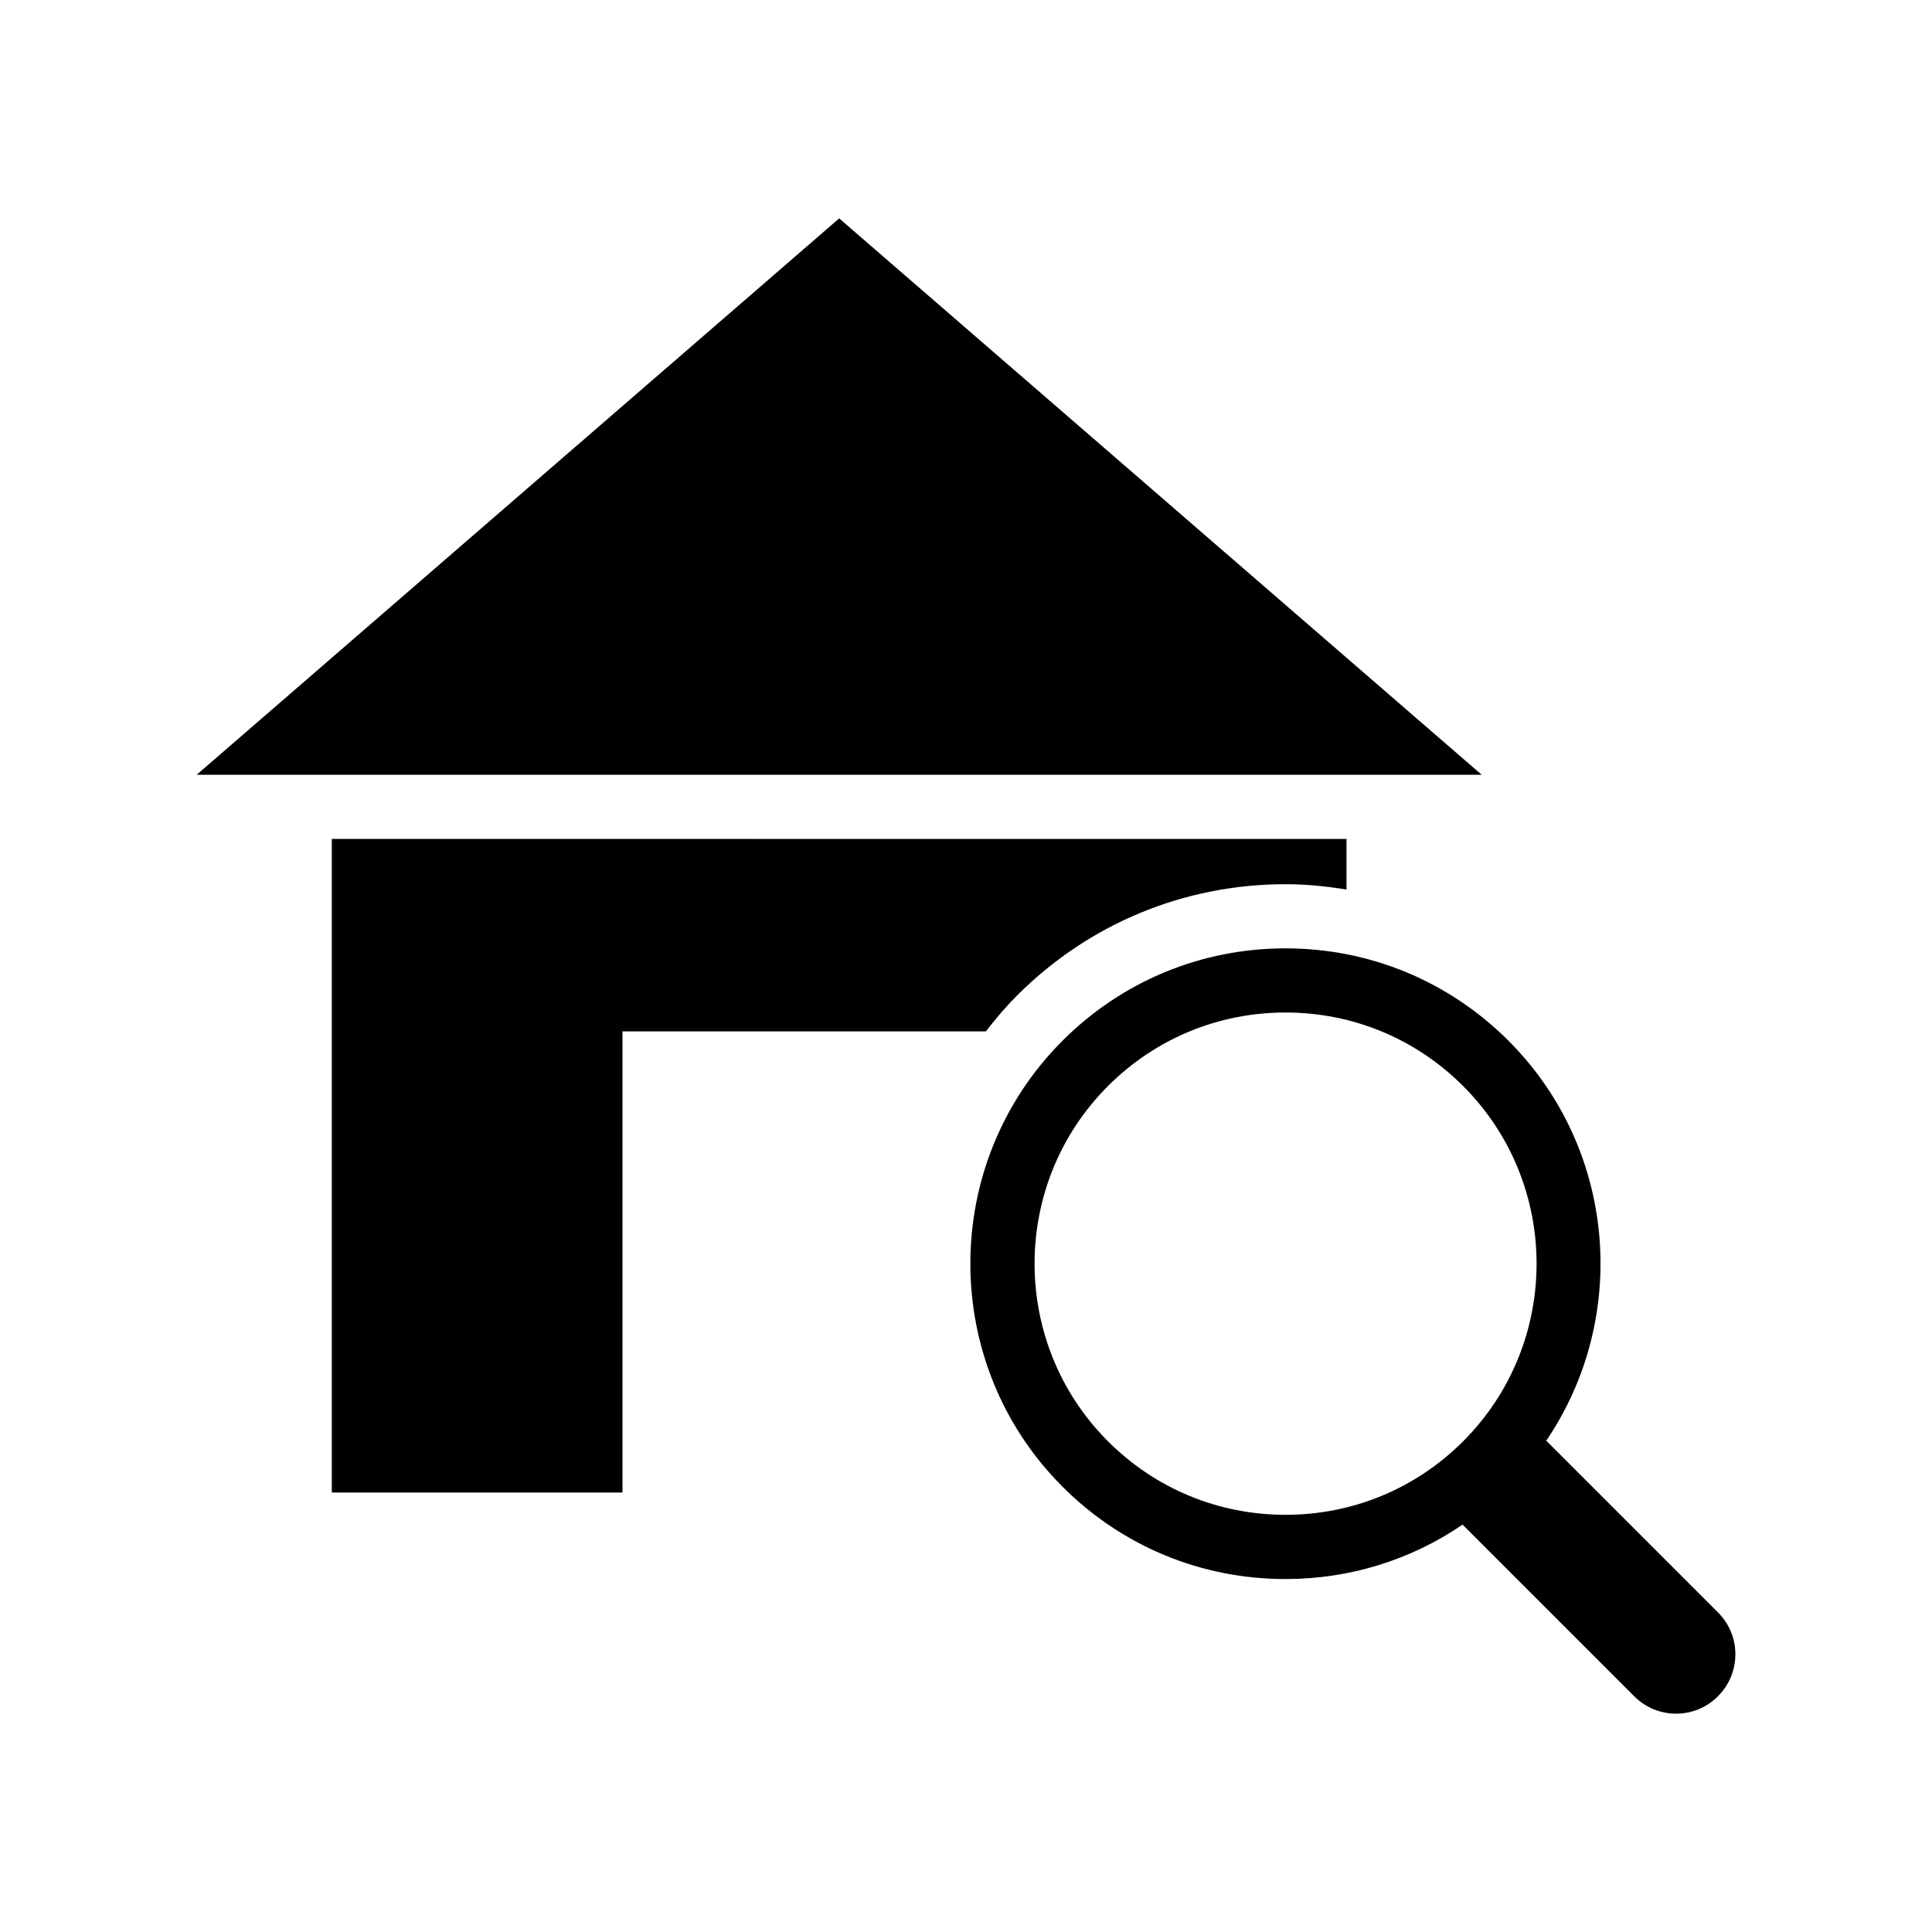
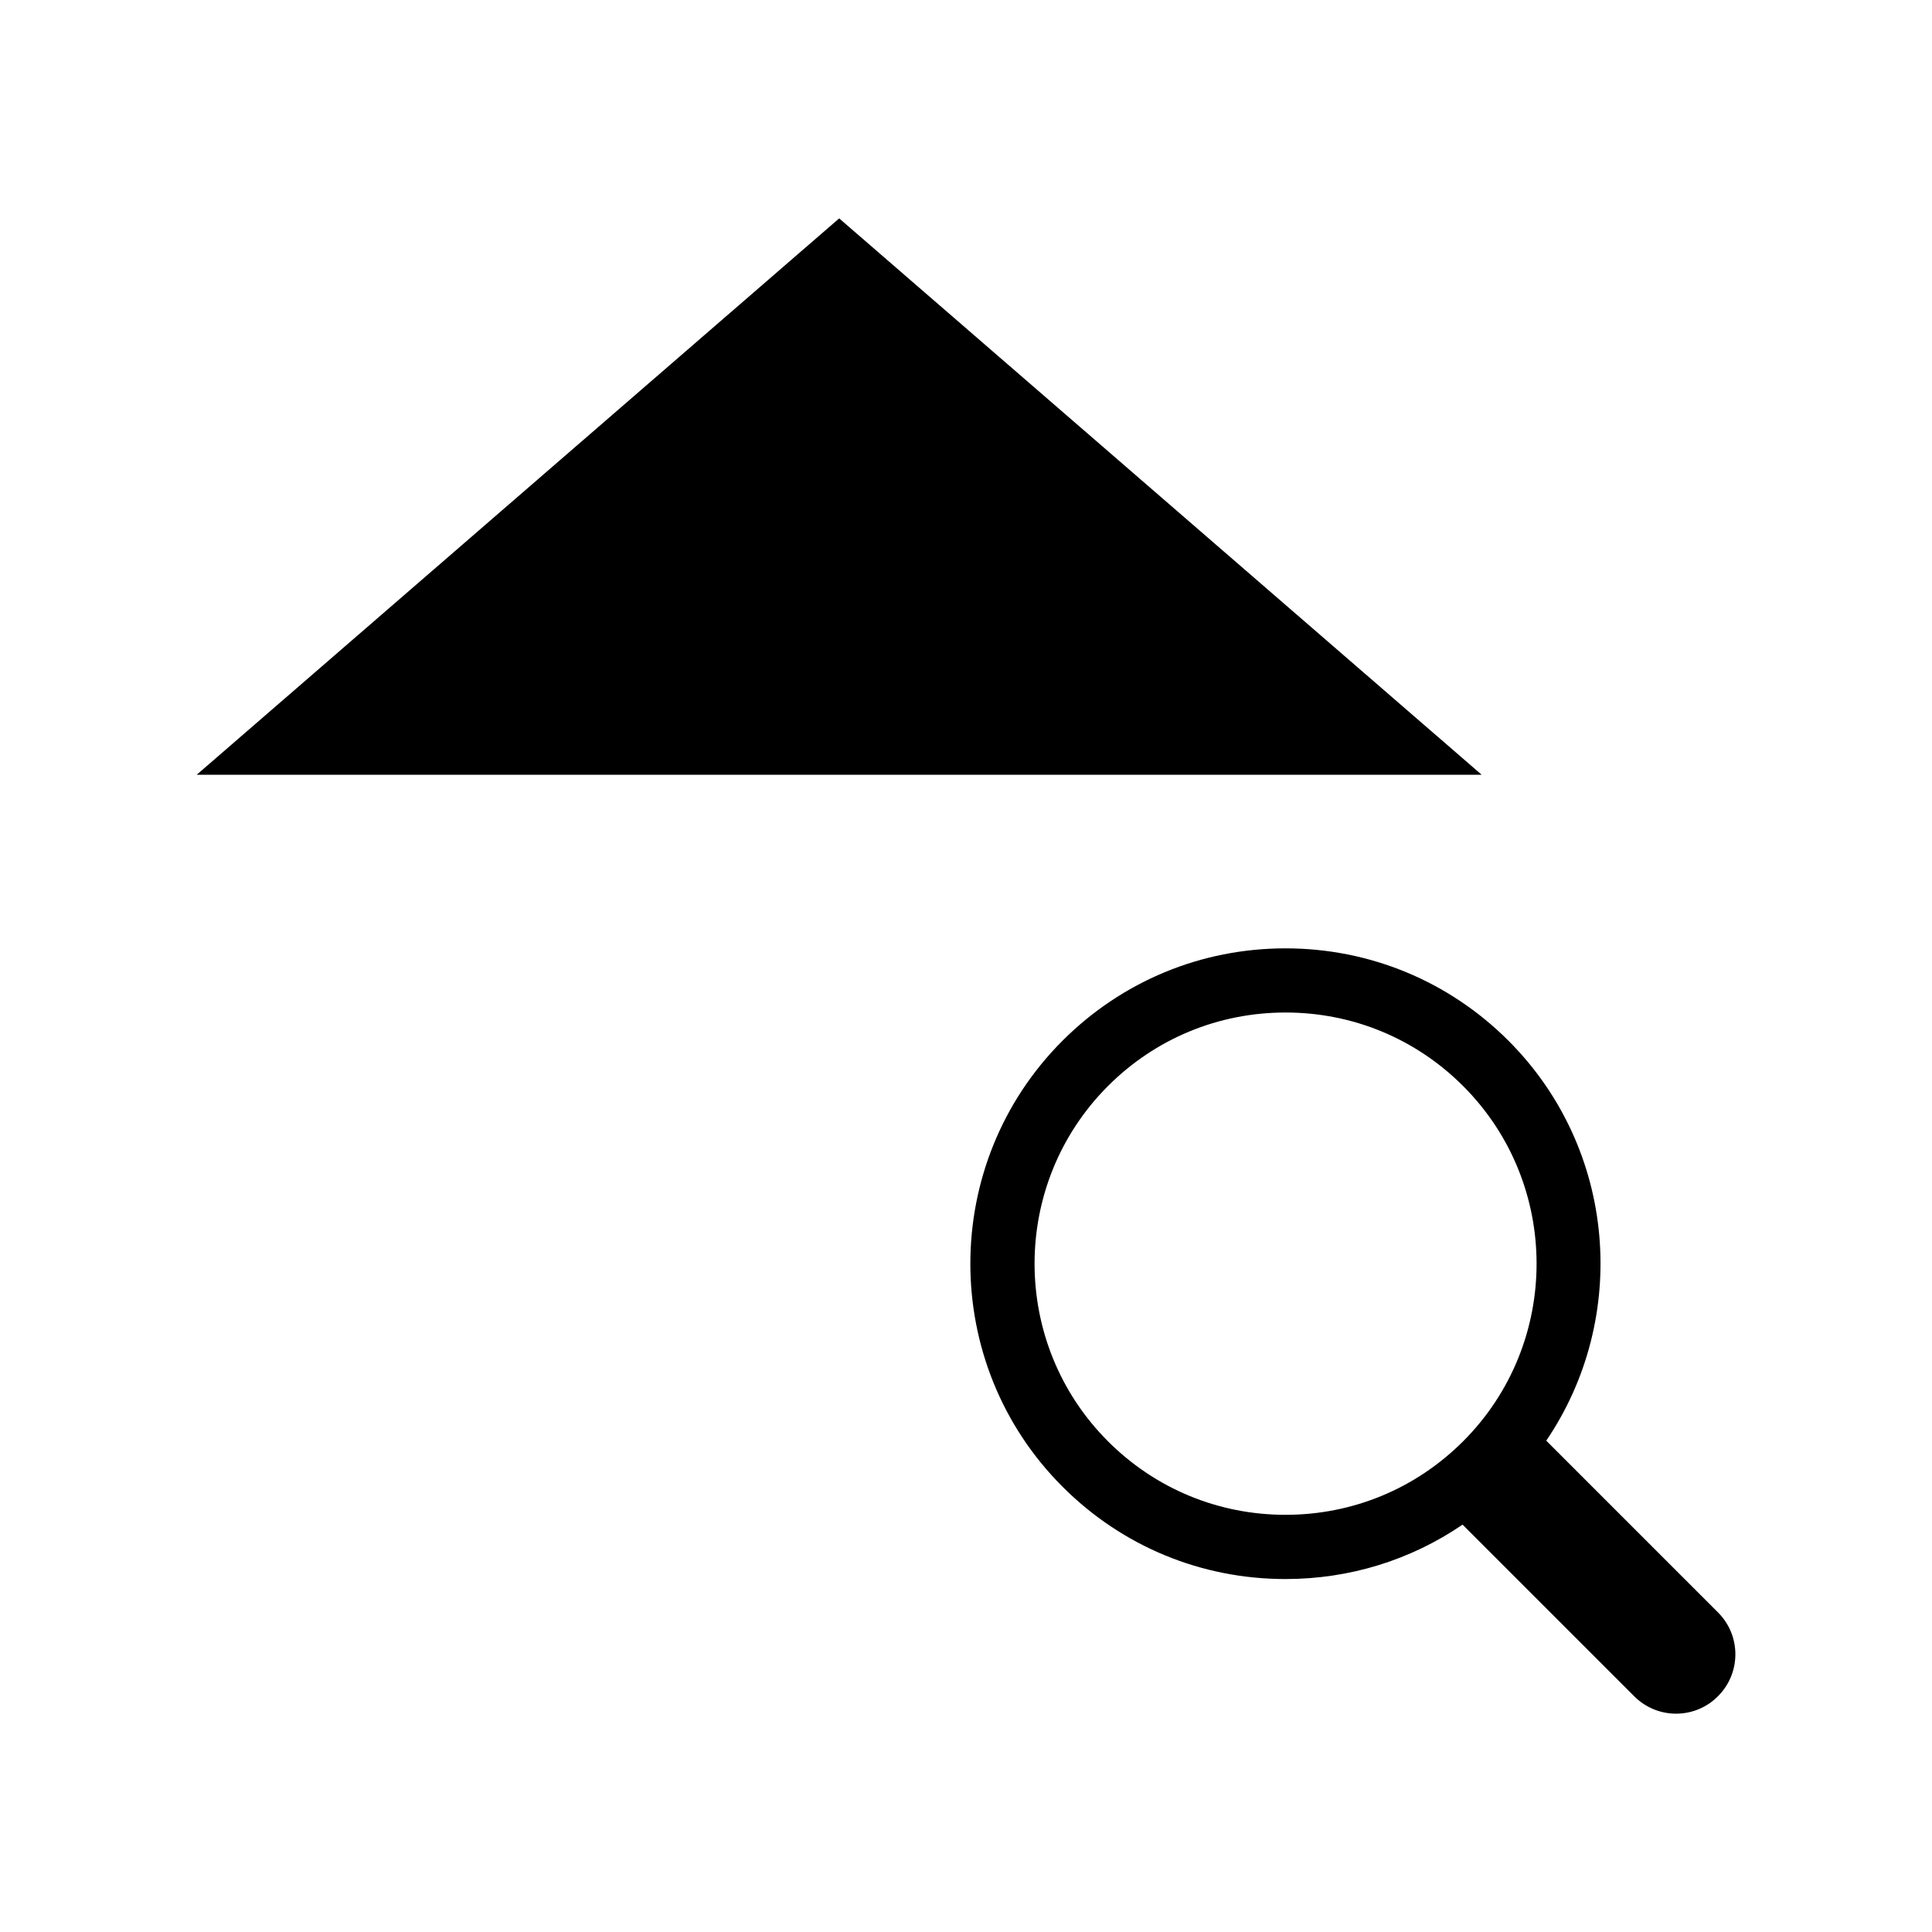
<svg xmlns="http://www.w3.org/2000/svg" fill="#000000" width="800px" height="800px" version="1.1" viewBox="144 144 512 512">
  <g>
    <path d="m536.66 349.32-85.145-73.73-85.125-73.715-170.27 147.45z" />
-     <path d="m413.57 407.78c18.973-18.973 44.227-29.457 71.102-29.457 5.496 0 10.848 0.551 16.168 1.418v-13.414l-268.91-0.004v173.21h77.035v-122.21h96.305c2.555-3.301 5.262-6.496 8.301-9.551z" />
    <path d="m599.29 571.31-45.516-45.516c22.059-32.496 18.75-77.207-10.012-105.99-15.777-15.777-36.777-24.48-59.102-24.48s-43.312 8.707-59.086 24.48c-32.559 32.559-32.559 85.617 0 118.18 15.793 15.809 36.762 24.48 59.086 24.48 17.004 0 33.203-5.039 46.934-14.422l45.484 45.484c6.141 6.156 16.074 6.156 22.199 0 6.152-6.141 6.152-16.09 0.012-22.215zm-67.539-45.359c-12.578 12.578-29.285 19.492-47.074 19.492-17.773 0-34.496-6.91-47.059-19.492-25.93-25.945-25.93-68.172 0-94.133 12.562-12.578 29.285-19.492 47.059-19.492 17.789 0 34.496 6.91 47.074 19.492 25.945 25.961 25.945 68.188 0 94.133z" />
  </g>
</svg>